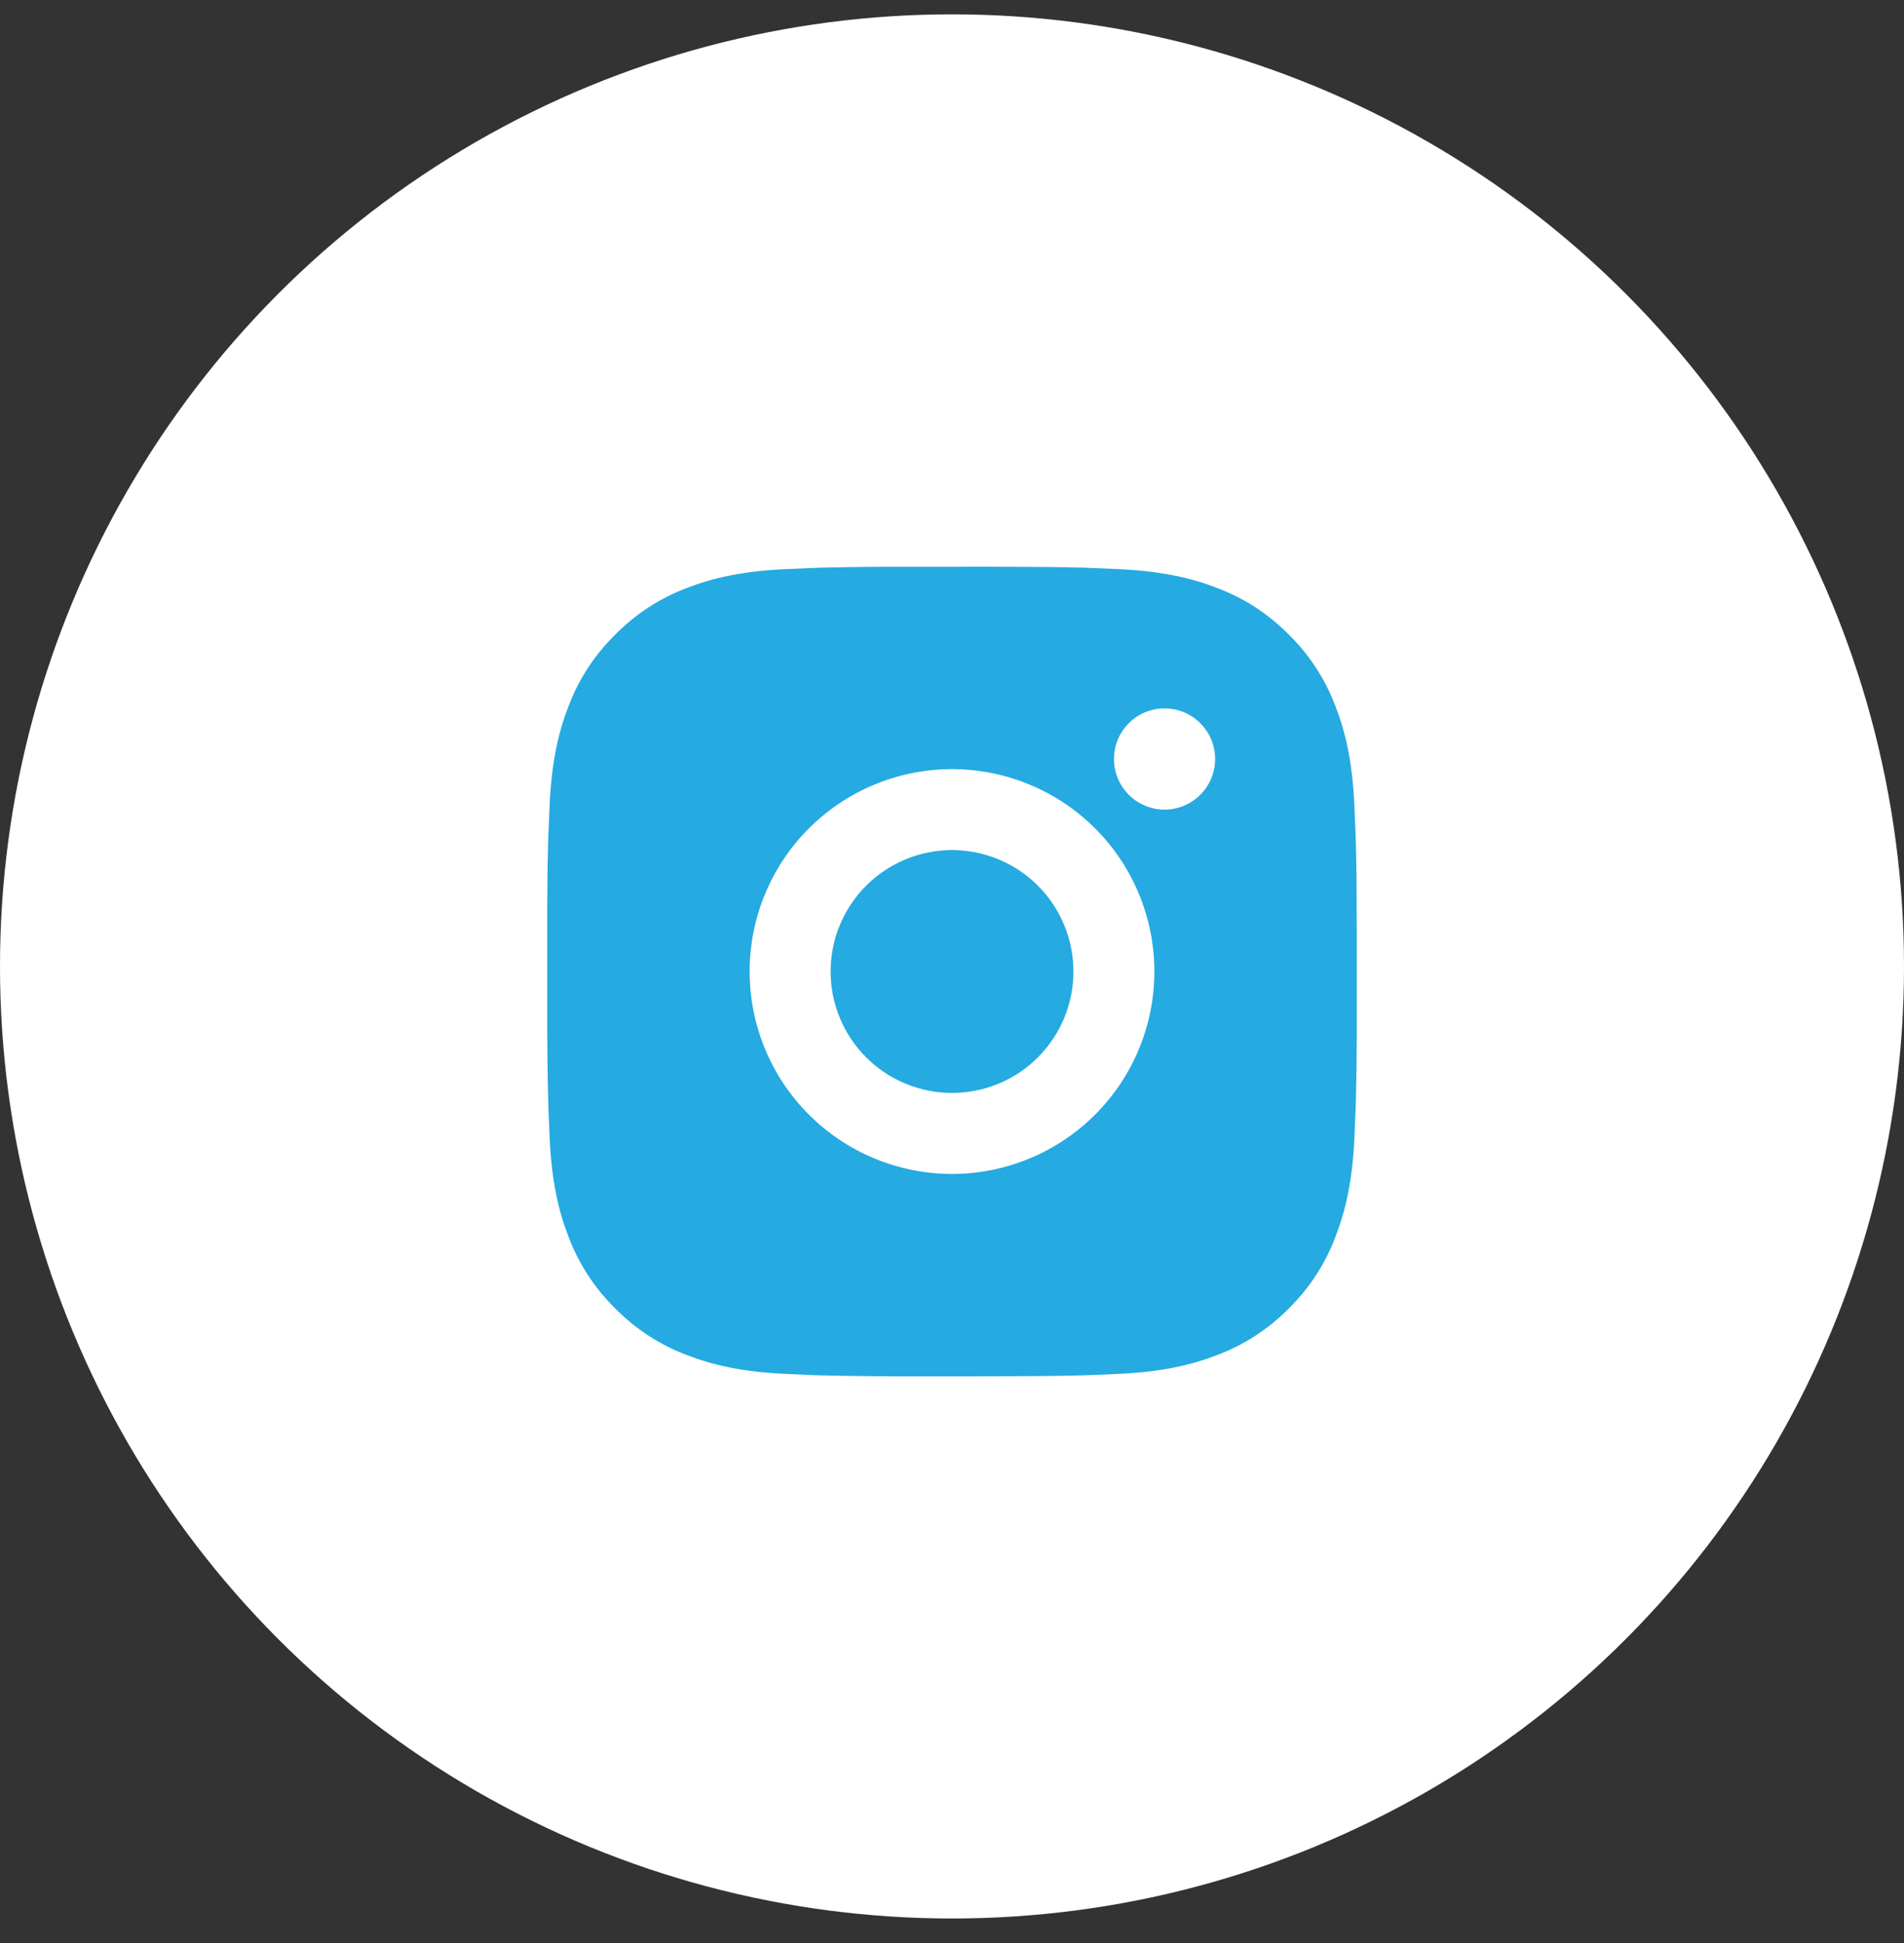
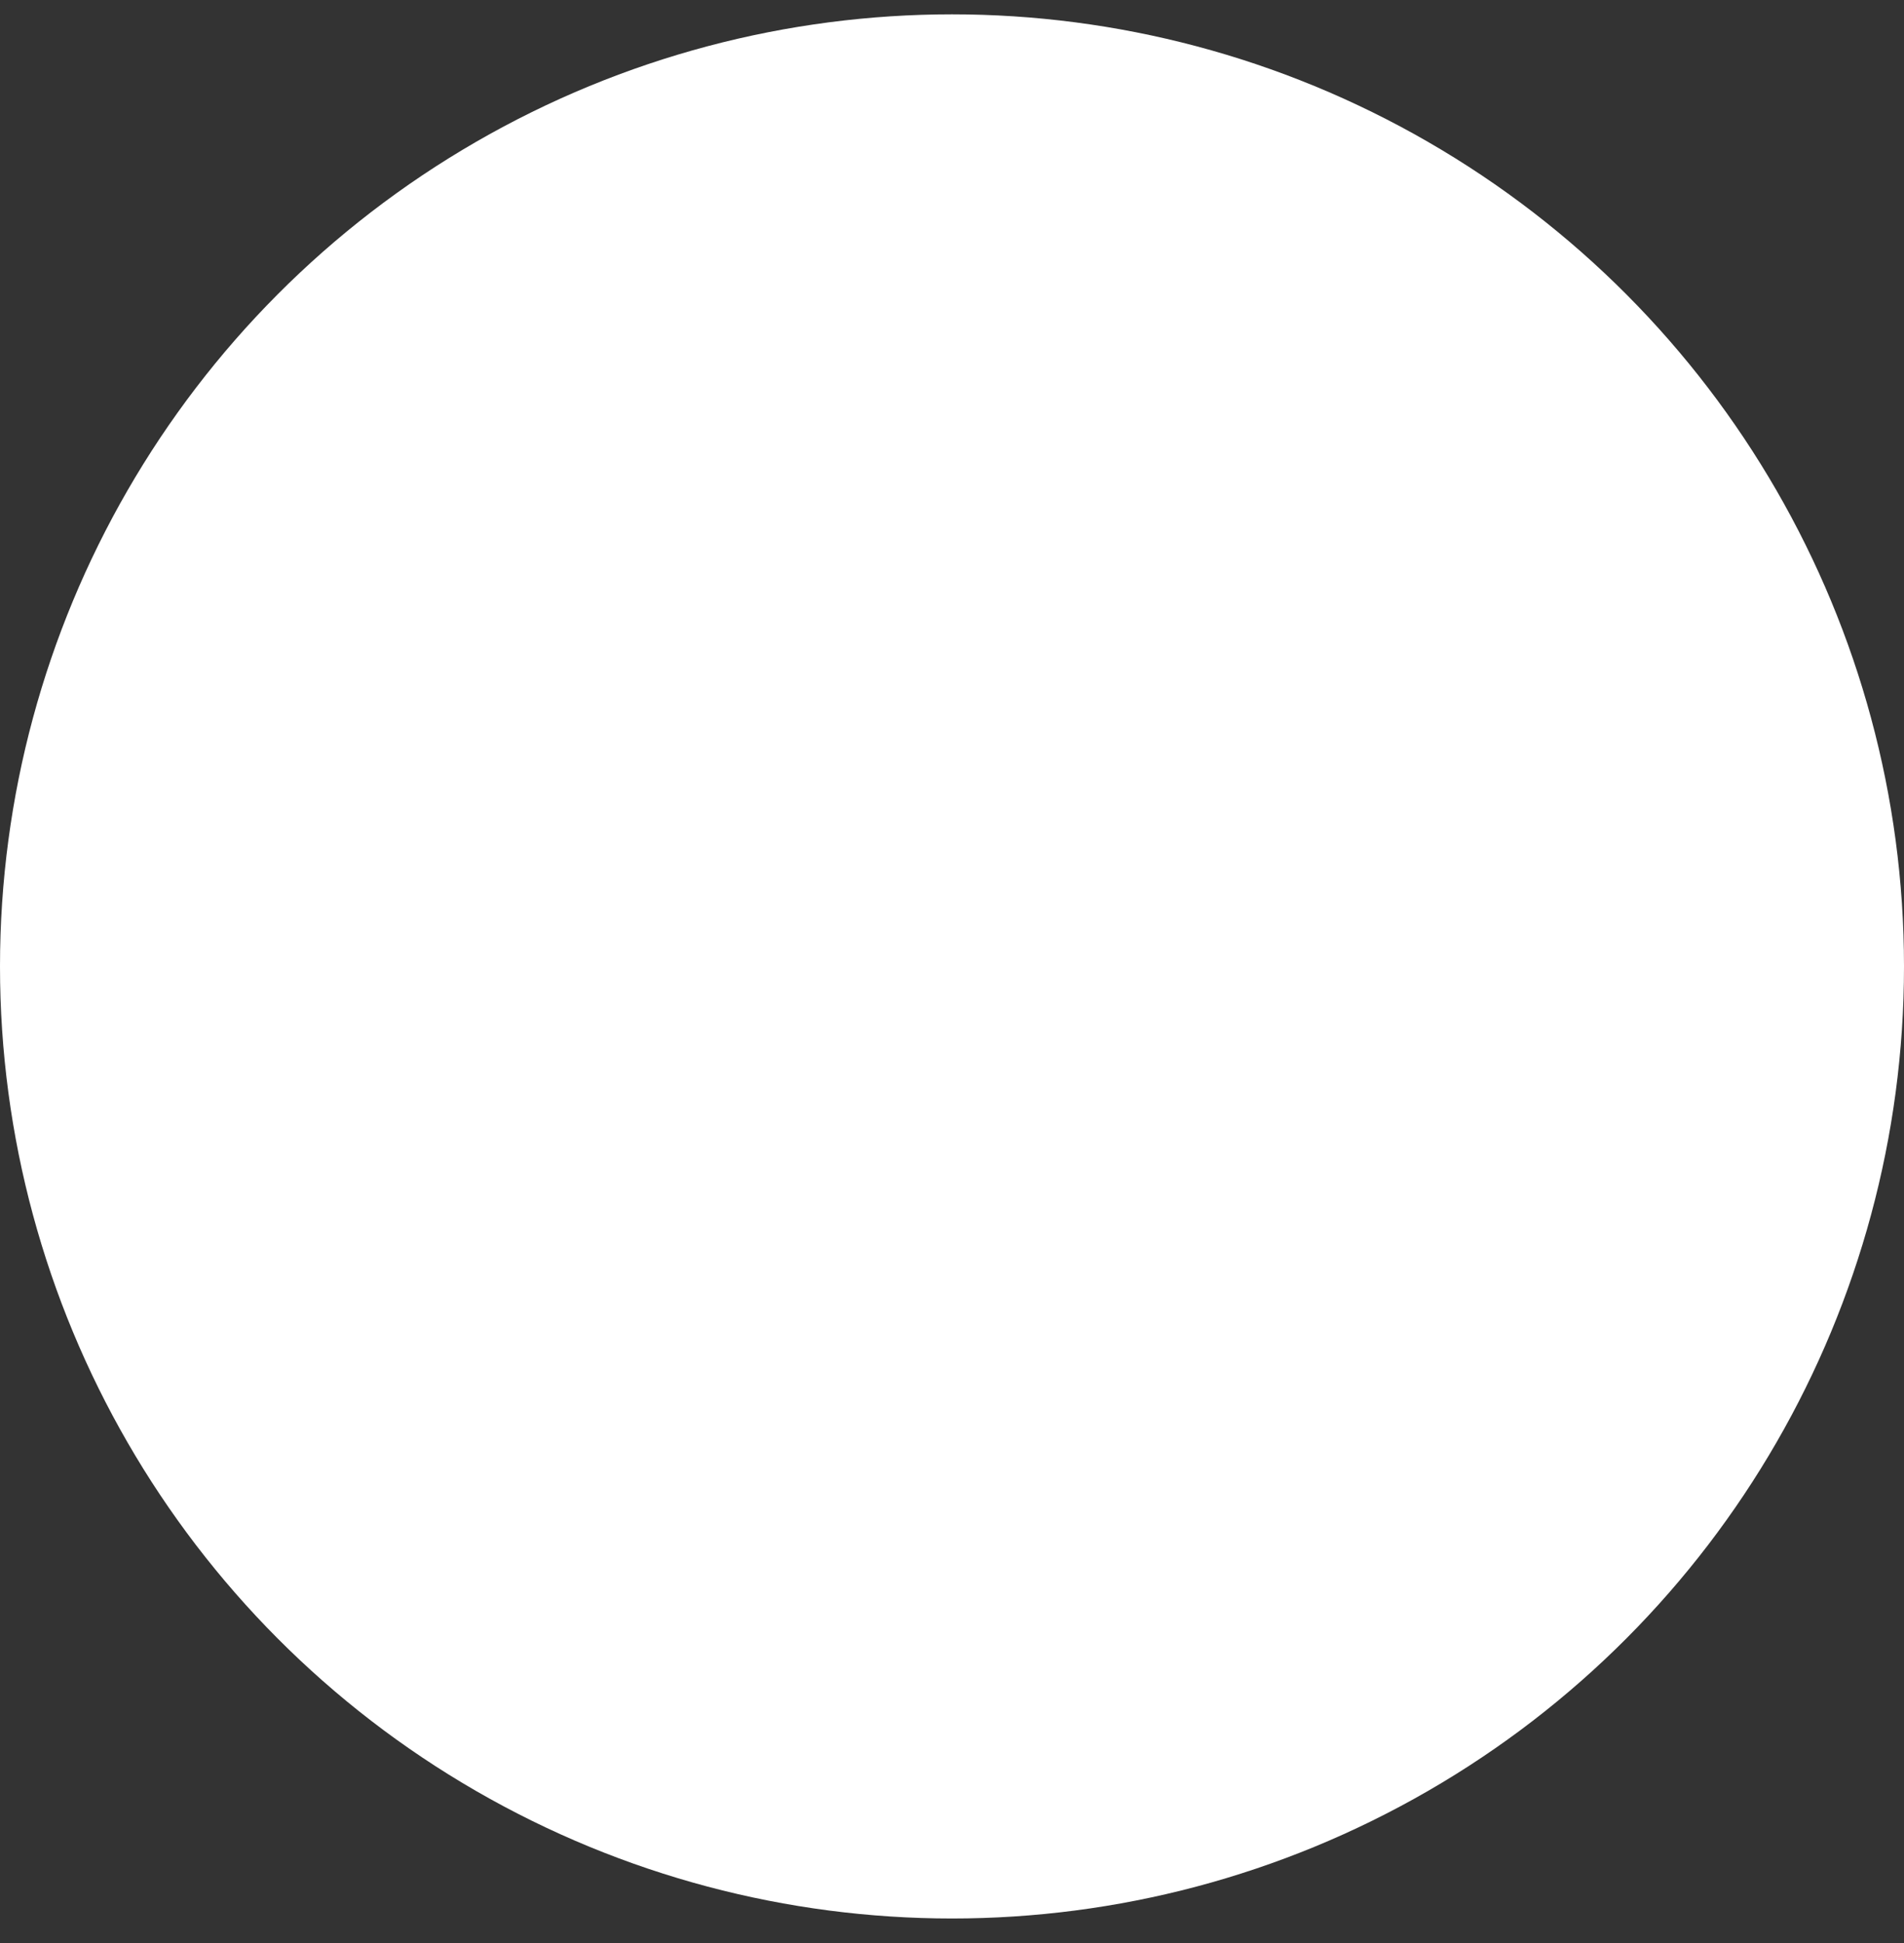
<svg xmlns="http://www.w3.org/2000/svg" width="49" height="50" viewBox="0 0 49 50" fill="none">
  <rect x="0" y="0" width="49" height="50" fill="#333333" stroke="none" />
  <circle cx="24.5" cy="24.869" r="24.5" fill="white" />
-   <path d="M25.571 14.584C26.743 14.587 27.337 14.593 27.851 14.607L28.053 14.615C28.287 14.623 28.517 14.633 28.795 14.646C29.903 14.698 30.659 14.873 31.323 15.13C32.01 15.395 32.59 15.753 33.169 16.331C33.699 16.852 34.108 17.482 34.37 18.177C34.627 18.841 34.802 19.597 34.854 20.706C34.867 20.983 34.877 21.214 34.885 21.448L34.892 21.65C34.907 22.163 34.914 22.758 34.916 23.929L34.917 24.706V26.071C34.919 26.831 34.911 27.591 34.893 28.35L34.886 28.552C34.878 28.787 34.868 29.017 34.855 29.294C34.803 30.403 34.626 31.159 34.37 31.823C34.108 32.518 33.699 33.148 33.169 33.669C32.648 34.199 32.018 34.609 31.323 34.87C30.659 35.127 29.903 35.302 28.795 35.354L28.053 35.386L27.851 35.392C27.337 35.406 26.743 35.414 25.571 35.416L24.794 35.417H23.43C22.67 35.419 21.91 35.411 21.15 35.393L20.948 35.387C20.701 35.377 20.453 35.367 20.206 35.354C19.098 35.302 18.342 35.127 17.677 34.87C16.982 34.609 16.353 34.199 15.832 33.669C15.302 33.148 14.892 32.519 14.63 31.823C14.373 31.16 14.198 30.403 14.146 29.294L14.115 28.552L14.109 28.35C14.09 27.591 14.082 26.831 14.083 26.071V23.929C14.081 23.169 14.088 22.41 14.106 21.65L14.114 21.448C14.122 21.214 14.132 20.983 14.145 20.706C14.197 19.597 14.372 18.842 14.629 18.177C14.891 17.482 15.302 16.852 15.833 16.331C16.353 15.802 16.983 15.392 17.677 15.13C18.342 14.873 19.097 14.698 20.206 14.646C20.483 14.633 20.715 14.623 20.948 14.615L21.15 14.608C21.91 14.59 22.669 14.582 23.429 14.585L25.571 14.584ZM24.5 19.792C23.119 19.792 21.794 20.341 20.817 21.317C19.84 22.294 19.292 23.619 19.292 25C19.292 26.381 19.84 27.706 20.817 28.683C21.794 29.66 23.119 30.209 24.5 30.209C25.881 30.209 27.206 29.66 28.183 28.683C29.16 27.706 29.708 26.381 29.708 25C29.708 23.619 29.16 22.294 28.183 21.317C27.206 20.341 25.881 19.792 24.5 19.792ZM24.5 21.875C24.91 21.875 25.317 21.956 25.696 22.113C26.075 22.27 26.42 22.5 26.71 22.79C27 23.08 27.23 23.425 27.387 23.804C27.545 24.183 27.625 24.589 27.625 25C27.626 25.41 27.545 25.816 27.388 26.196C27.231 26.575 27.001 26.919 26.711 27.209C26.421 27.5 26.076 27.73 25.697 27.887C25.318 28.044 24.911 28.125 24.501 28.125C23.672 28.125 22.877 27.796 22.291 27.21C21.705 26.624 21.376 25.829 21.376 25C21.376 24.171 21.705 23.377 22.291 22.791C22.877 22.204 23.672 21.875 24.501 21.875M29.97 18.229C29.625 18.229 29.293 18.366 29.049 18.611C28.805 18.855 28.668 19.186 28.668 19.531C28.668 19.877 28.805 20.208 29.049 20.452C29.293 20.696 29.625 20.834 29.97 20.834C30.315 20.834 30.646 20.696 30.89 20.452C31.135 20.208 31.272 19.877 31.272 19.531C31.272 19.186 31.135 18.855 30.89 18.611C30.646 18.366 30.315 18.229 29.97 18.229Z" fill="#25AAE1" />
</svg>